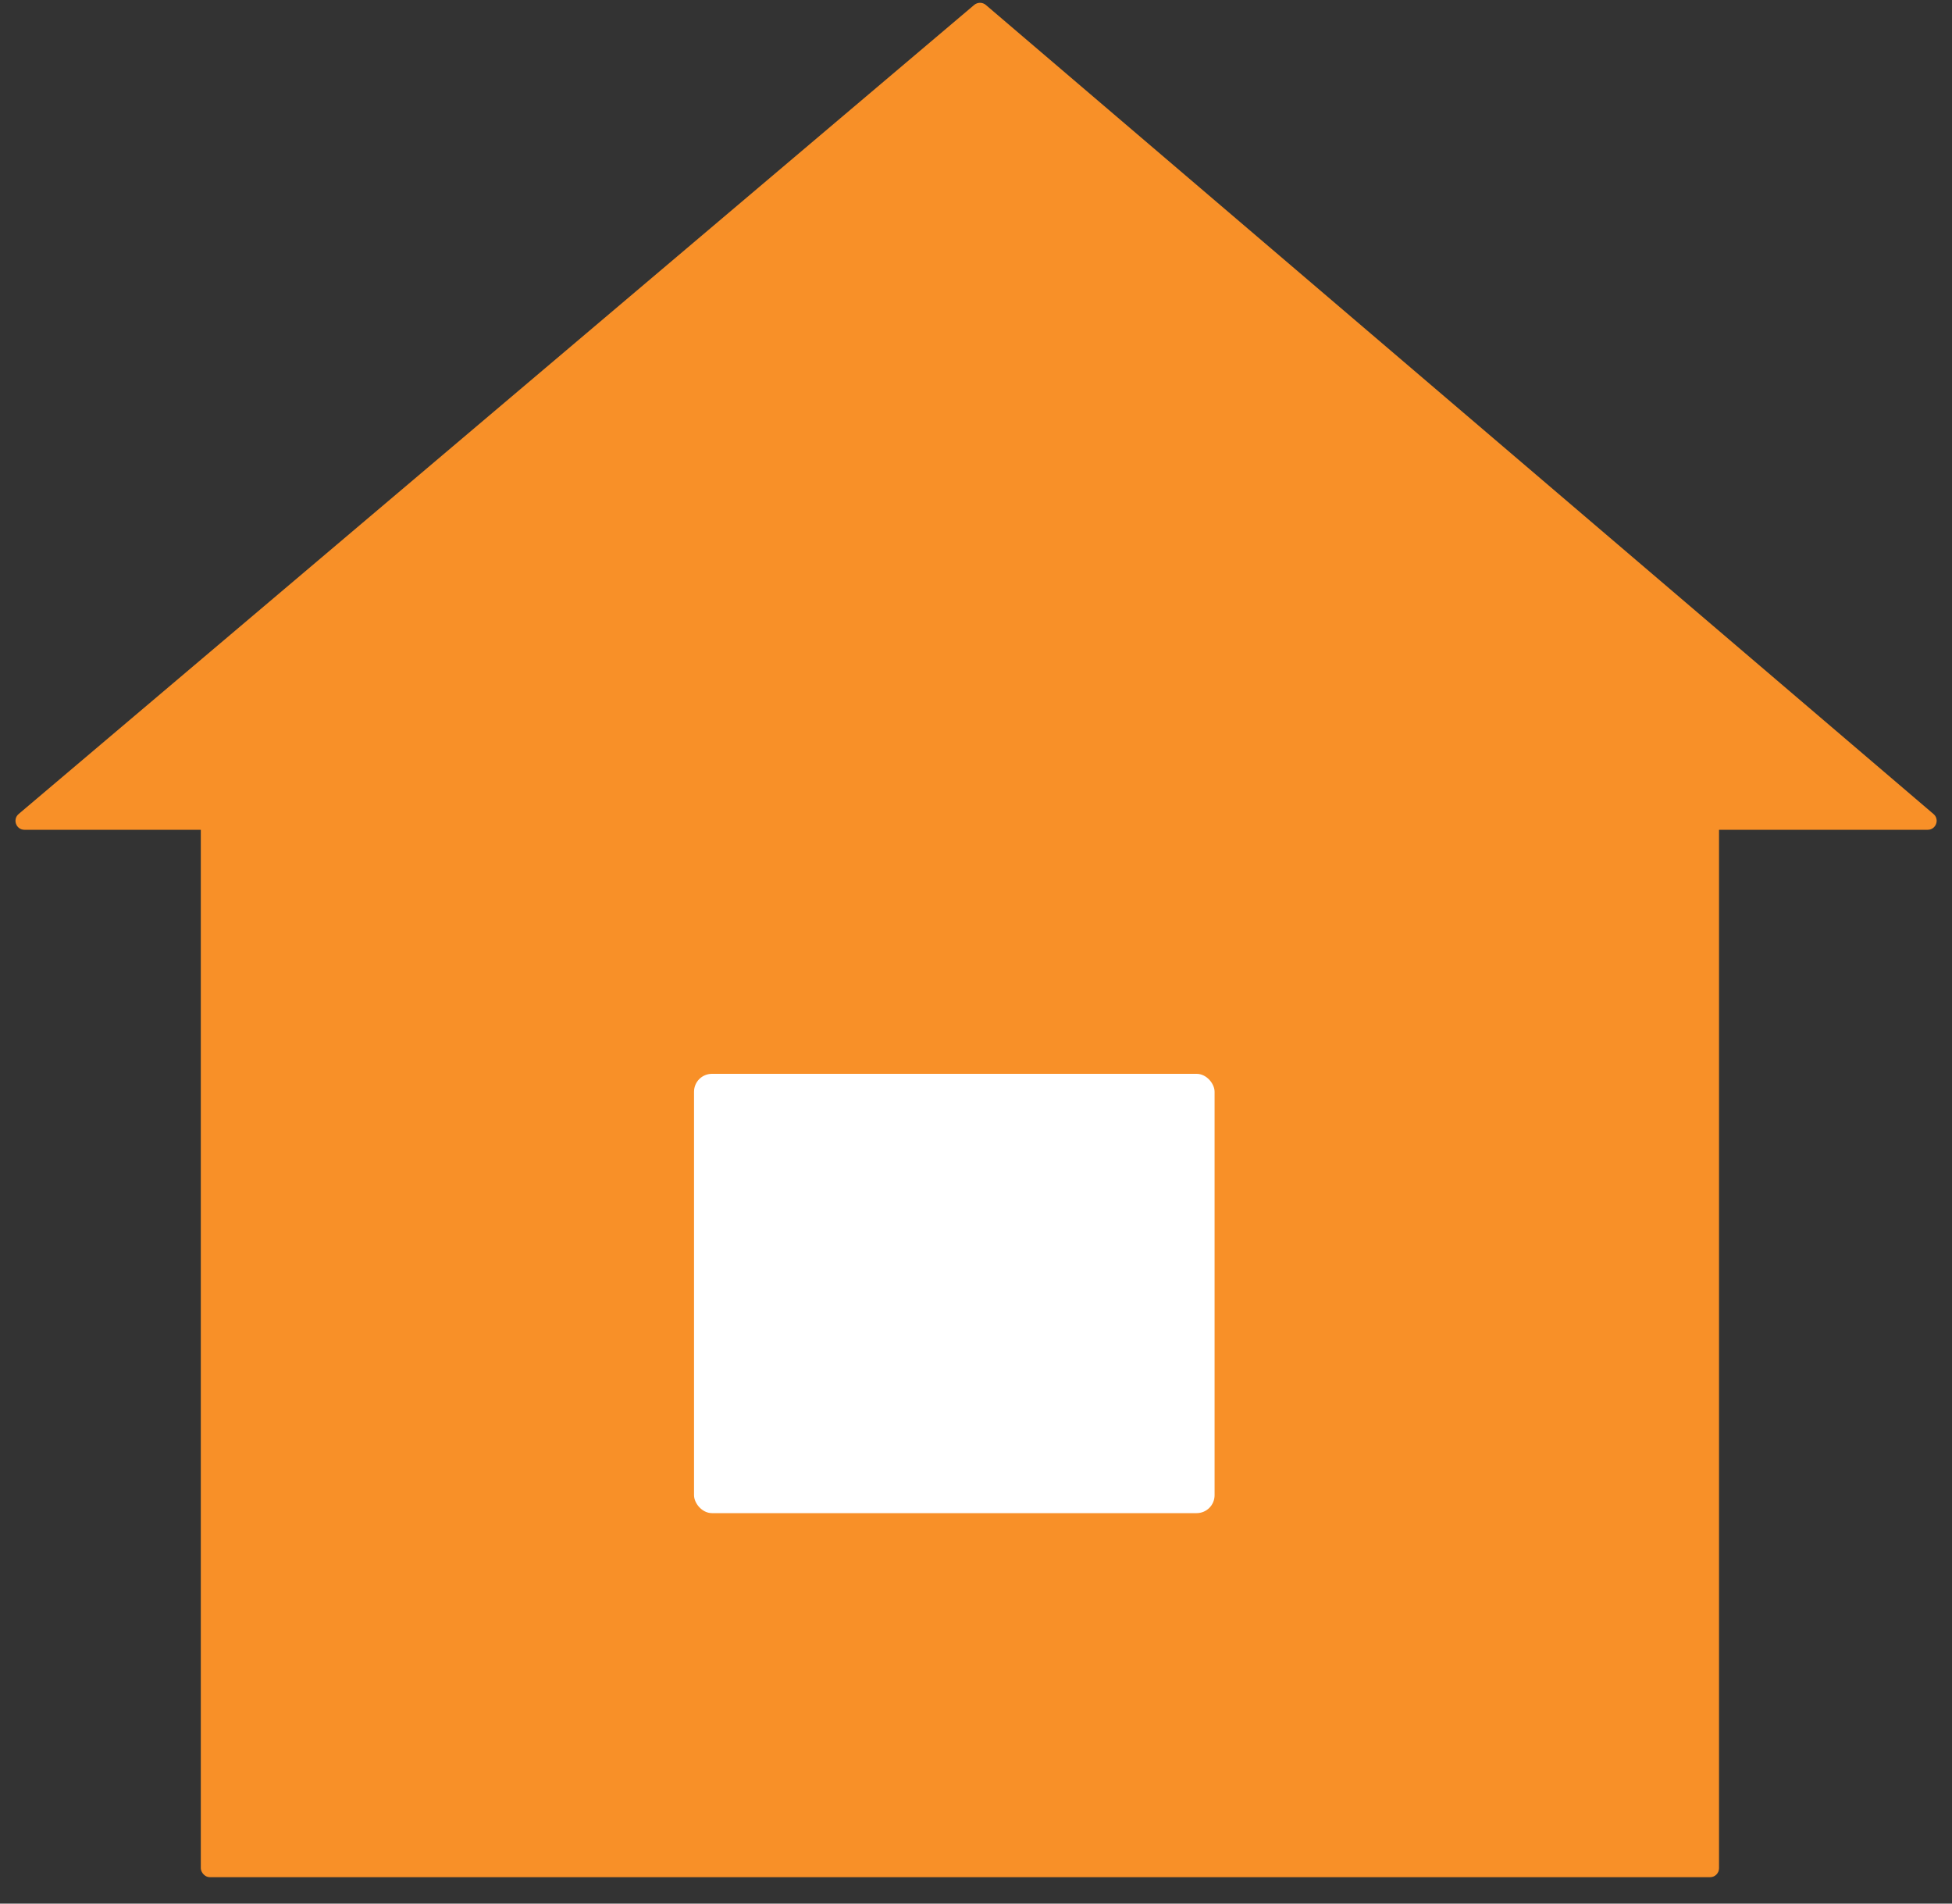
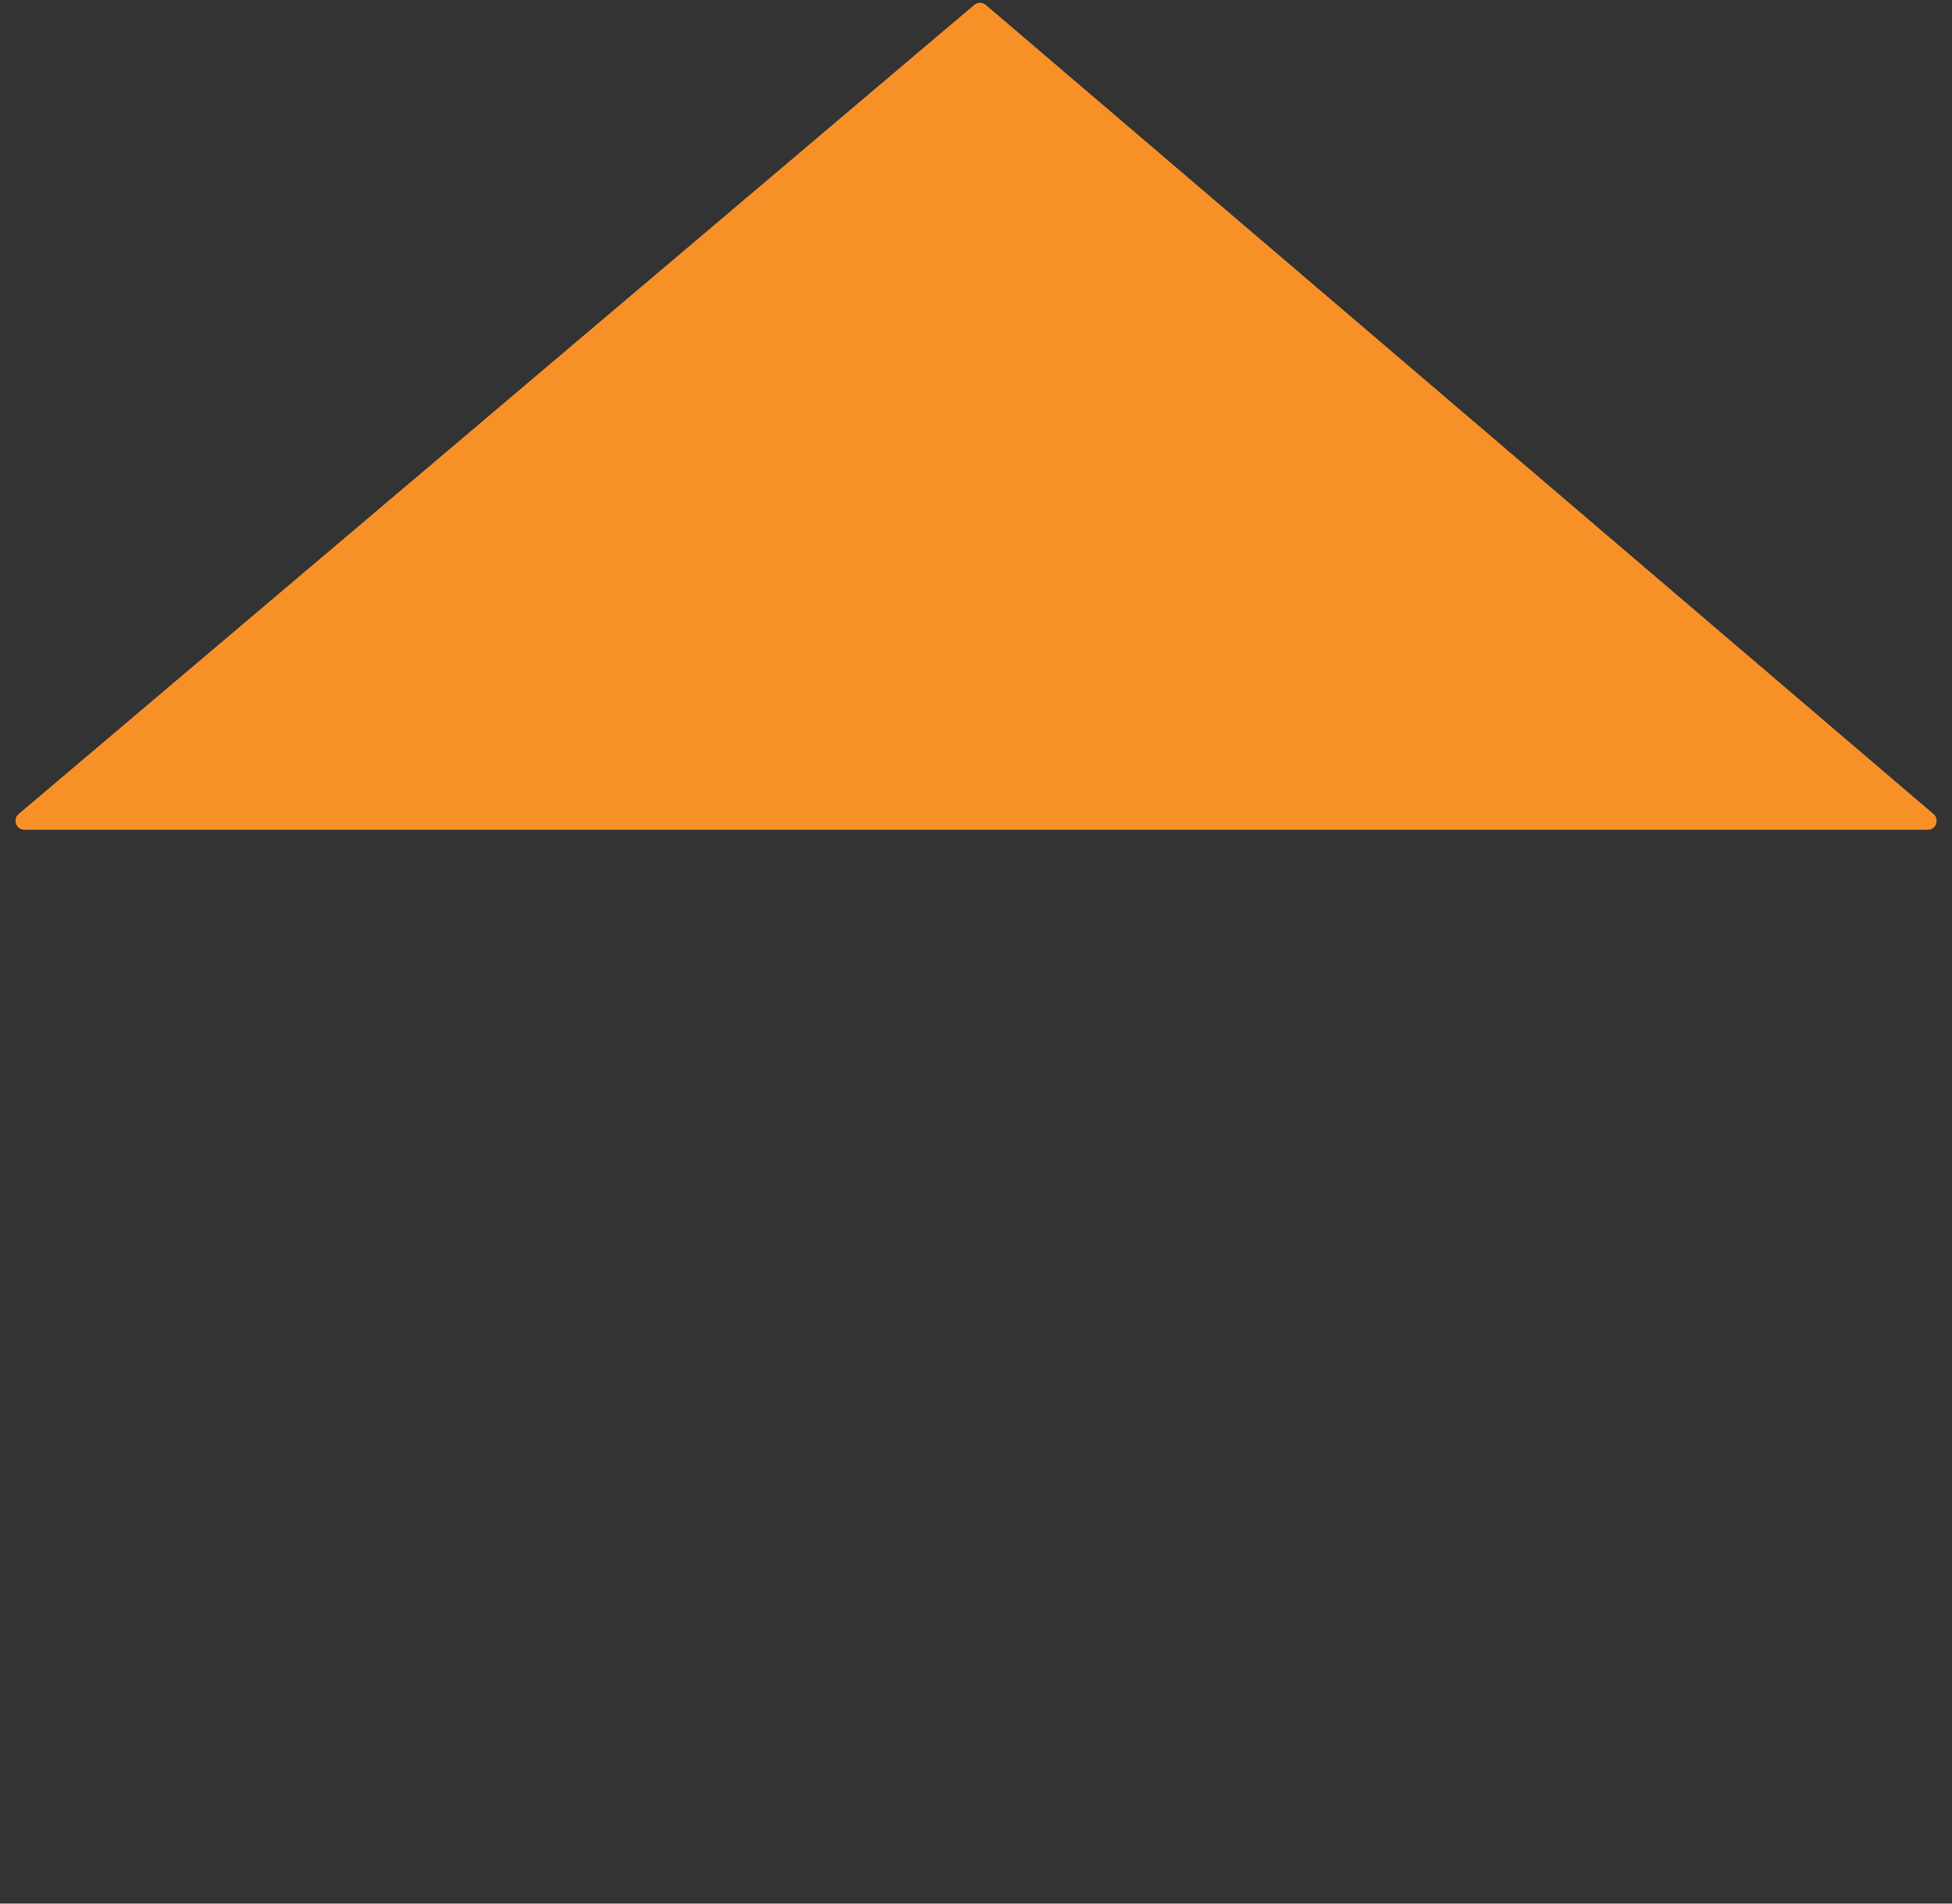
<svg xmlns="http://www.w3.org/2000/svg" width="40" height="39" viewBox="0 0 40 39" fill="none">
  <rect x="0" y="0" width="40" height="39" fill="#333333" stroke="none" />
-   <rect x="4.115" y="13.459" width="31.111" height="25" rx="0.184" fill="#F89028" />
-   <rect x="14.222" y="22" width="10.667" height="9" rx="0.367" fill="white" />
  <path d="M19.963 0.101C20.032 0.043 20.133 0.043 20.201 0.101L39.621 16.677C39.751 16.787 39.672 17 39.502 17H0.501C0.33 17 0.252 16.787 0.383 16.676L19.963 0.101Z" fill="#F89028" />
</svg>